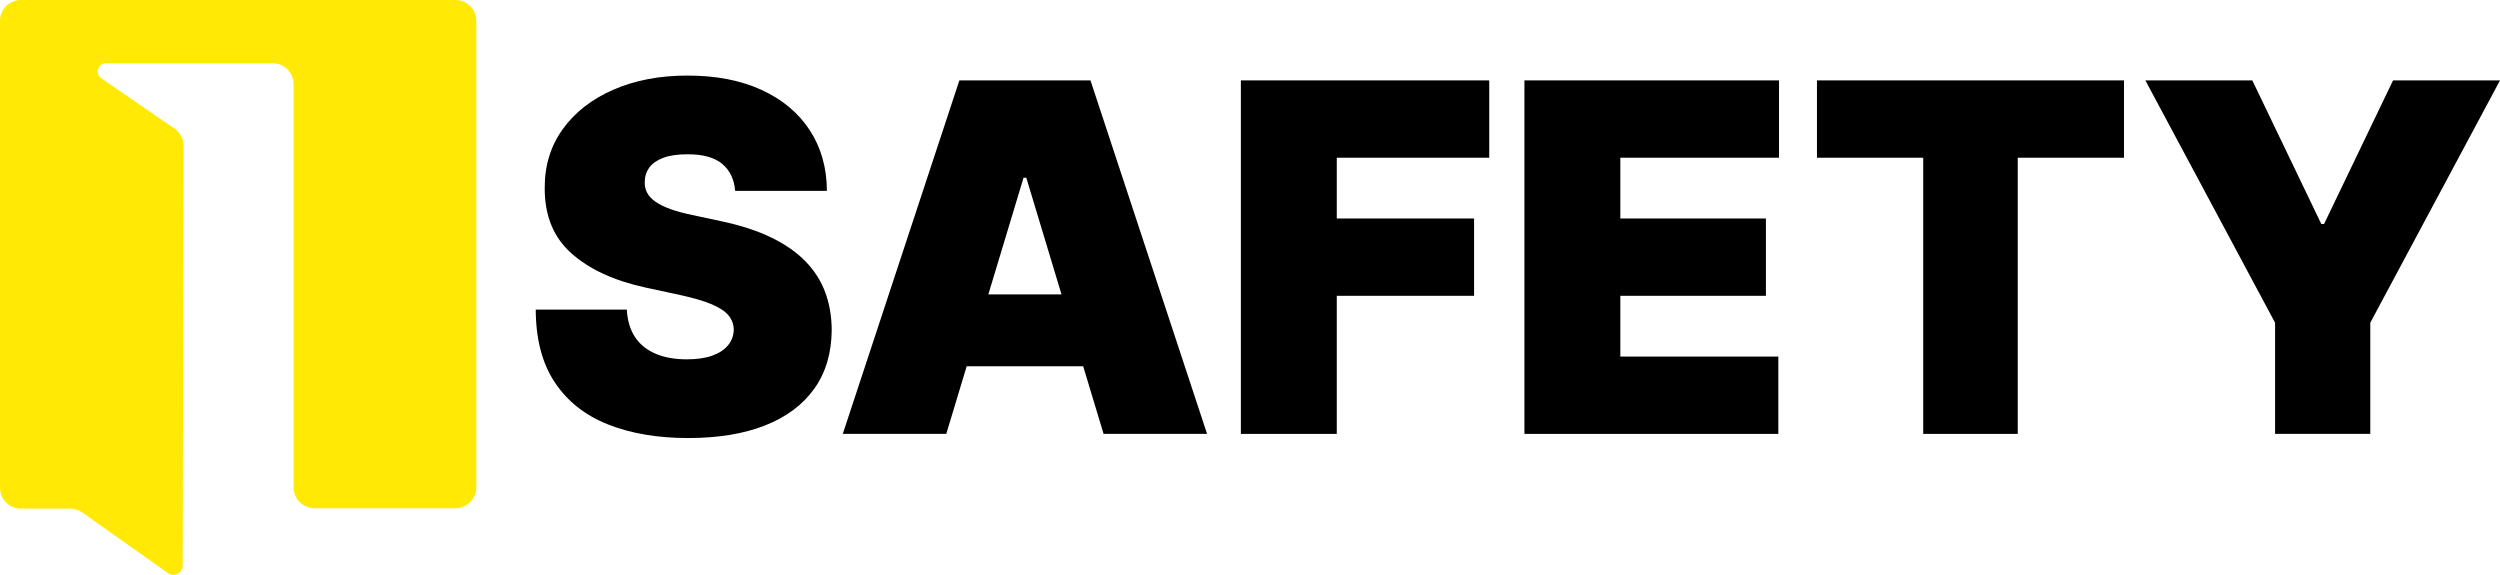
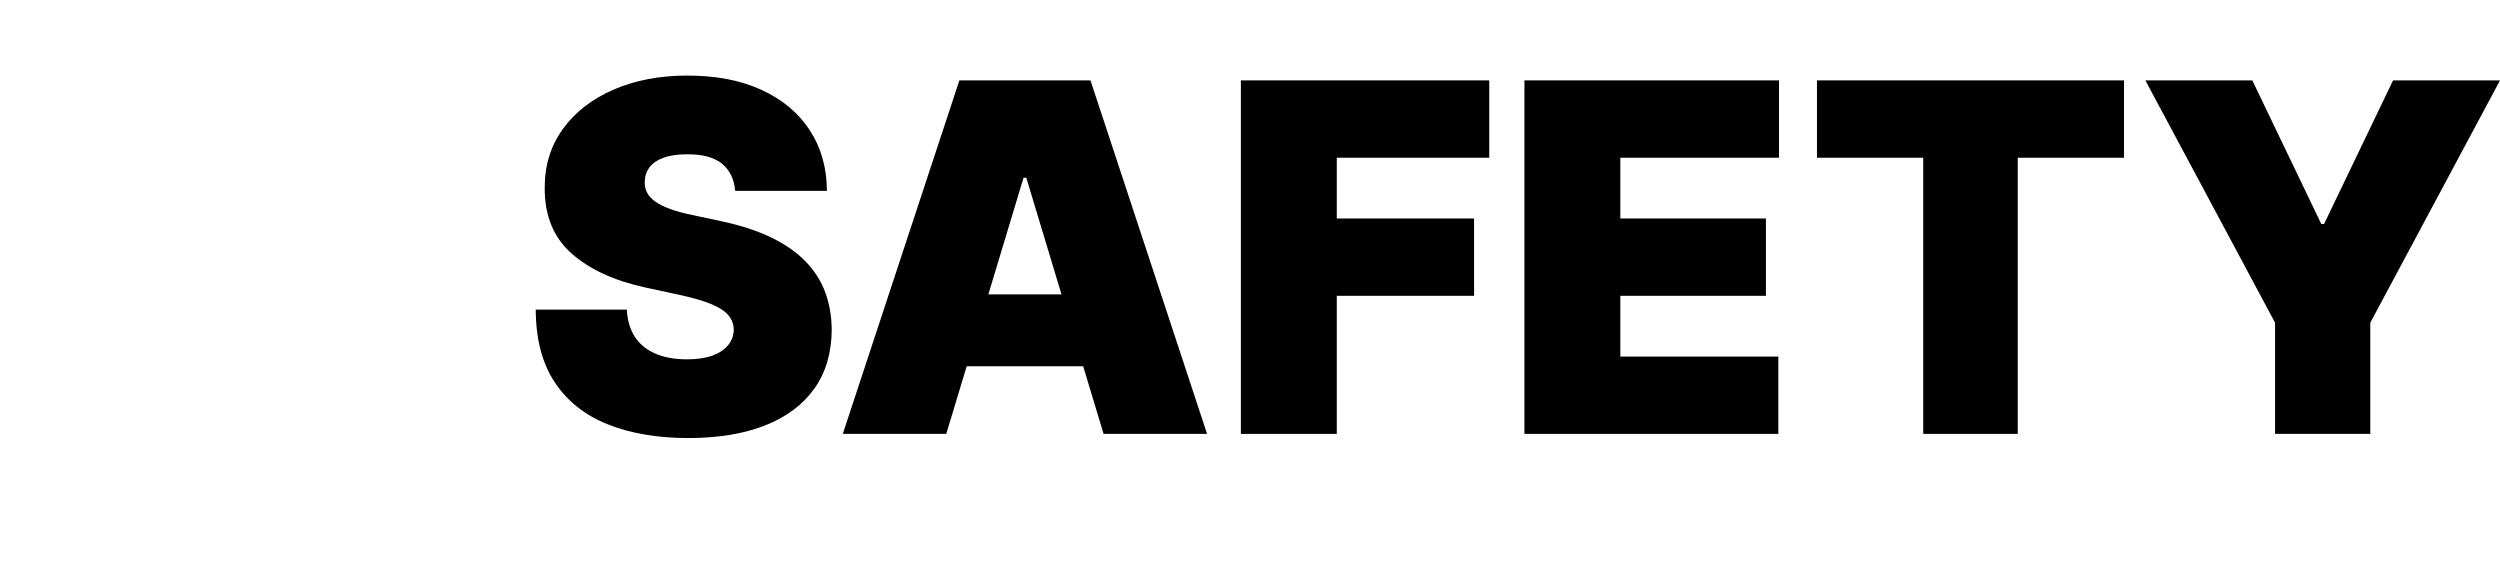
<svg xmlns="http://www.w3.org/2000/svg" id="_Слой_1" data-name="Слой 1" viewBox="0 0 434.785 99.978">
  <defs>
    <style>
      .cls-1 {
        fill: #ffe905;
      }
    </style>
  </defs>
  <g>
    <path d="m140.121,45.487c-1.54-1.591-3.52-2.977-5.939-4.157-2.42-1.181-5.33-2.132-8.729-2.853l-5.04-1.08c-1.46-.301-2.72-.641-3.78-1.021s-1.93-.806-2.61-1.276c-.68-.47-1.175-1-1.485-1.591-.31-.59-.445-1.256-.405-1.996.02-.9.29-1.701.81-2.401.52-.7,1.324-1.256,2.415-1.666,1.09-.41,2.495-.615,4.215-.615,2.7,0,4.714.561,6.044,1.681,1.33,1.121,2.075,2.682,2.235,4.683h15.959c-.021-4.022-1.016-7.539-2.985-10.552-1.97-3.012-4.765-5.348-8.384-7.009-3.62-1.661-7.91-2.491-12.869-2.491-4.86,0-9.165.82-12.914,2.461-3.75,1.642-6.68,3.928-8.79,6.859s-3.155,6.349-3.135,10.251c-.02,4.804,1.535,8.591,4.665,11.362,3.129,2.772,7.414,4.748,12.854,5.929l6.119,1.321c2.28.5,4.09,1.035,5.43,1.605s2.305,1.211,2.895,1.922c.589.71.895,1.536.915,2.477-.021,1.001-.34,1.891-.96,2.671-.62.781-1.53,1.392-2.73,1.831-1.2.44-2.69.661-4.47.661-2.12,0-3.945-.33-5.475-.991-1.53-.66-2.715-1.631-3.555-2.911-.84-1.281-1.31-2.862-1.41-4.743h-15.839c.02,5.144,1.125,9.361,3.314,12.652,2.19,3.293,5.27,5.729,9.239,7.31,3.97,1.581,8.625,2.372,13.964,2.372,5.199,0,9.654-.73,13.364-2.191,3.709-1.461,6.564-3.592,8.564-6.395,2-2.801,3.009-6.224,3.03-10.266-.021-2.342-.395-4.503-1.125-6.484-.73-1.981-1.865-3.768-3.405-5.358Z" />
-     <path d="m166.849,13.982l-20.278,61.479h17.999l3.55-11.768h20.258l3.55,11.768h17.999l-20.278-61.479h-22.798Zm5.037,37.224l6.122-20.293h.48l6.122,20.293h-12.724Z" />
+     <path d="m166.849,13.982l-20.278,61.479h17.999l3.55-11.768h20.258l3.55,11.768h17.999l-20.278-61.479h-22.798Zm5.037,37.224l6.122-20.293h.48l6.122,20.293h-12.724" />
    <polygon points="215.804 75.461 232.483 75.461 232.483 51.446 256.362 51.446 256.362 37.998 232.483 37.998 232.483 27.431 259.001 27.431 259.001 13.982 215.804 13.982 215.804 75.461" />
    <polygon points="265.12 75.461 309.276 75.461 309.276 62.013 281.799 62.013 281.799 51.446 307.117 51.446 307.117 37.998 281.799 37.998 281.799 27.431 309.396 27.431 309.396 13.982 265.12 13.982 265.12 75.461" />
    <polygon points="315.995 27.431 334.473 27.431 334.473 75.461 350.913 75.461 350.913 27.431 369.391 27.431 369.391 13.982 315.995 13.982 315.995 27.431" />
    <polygon points="416.186 13.982 404.187 38.958 403.708 38.958 391.709 13.982 373.11 13.982 395.668 56.129 395.668 75.461 412.226 75.461 412.226 56.129 434.785 13.982 416.186 13.982" />
  </g>
-   <path class="cls-1" d="m29.233,99.68l-14.921-10.554c-.614-.434-1.348-.668-2.1-.668H3.636c-2.008,0-3.636-1.628-3.636-3.636V3.636C0,1.628,1.628,0,3.636,0h75.572c2.008,0,3.636,1.628,3.636,3.636v81.12c0,2.008-1.628,3.636-3.636,3.636h-24.514c-2.008,0-3.636-1.628-3.636-3.636V14.629c0-2.008-1.628-3.636-3.636-3.636h-28.986c-1.41,0-1.976,1.82-.814,2.619l12.734,8.765c.988.68,1.577,1.804,1.574,3.003l-.159,72.99c-.003,1.304-1.474,2.063-2.539,1.31Z" />
</svg>